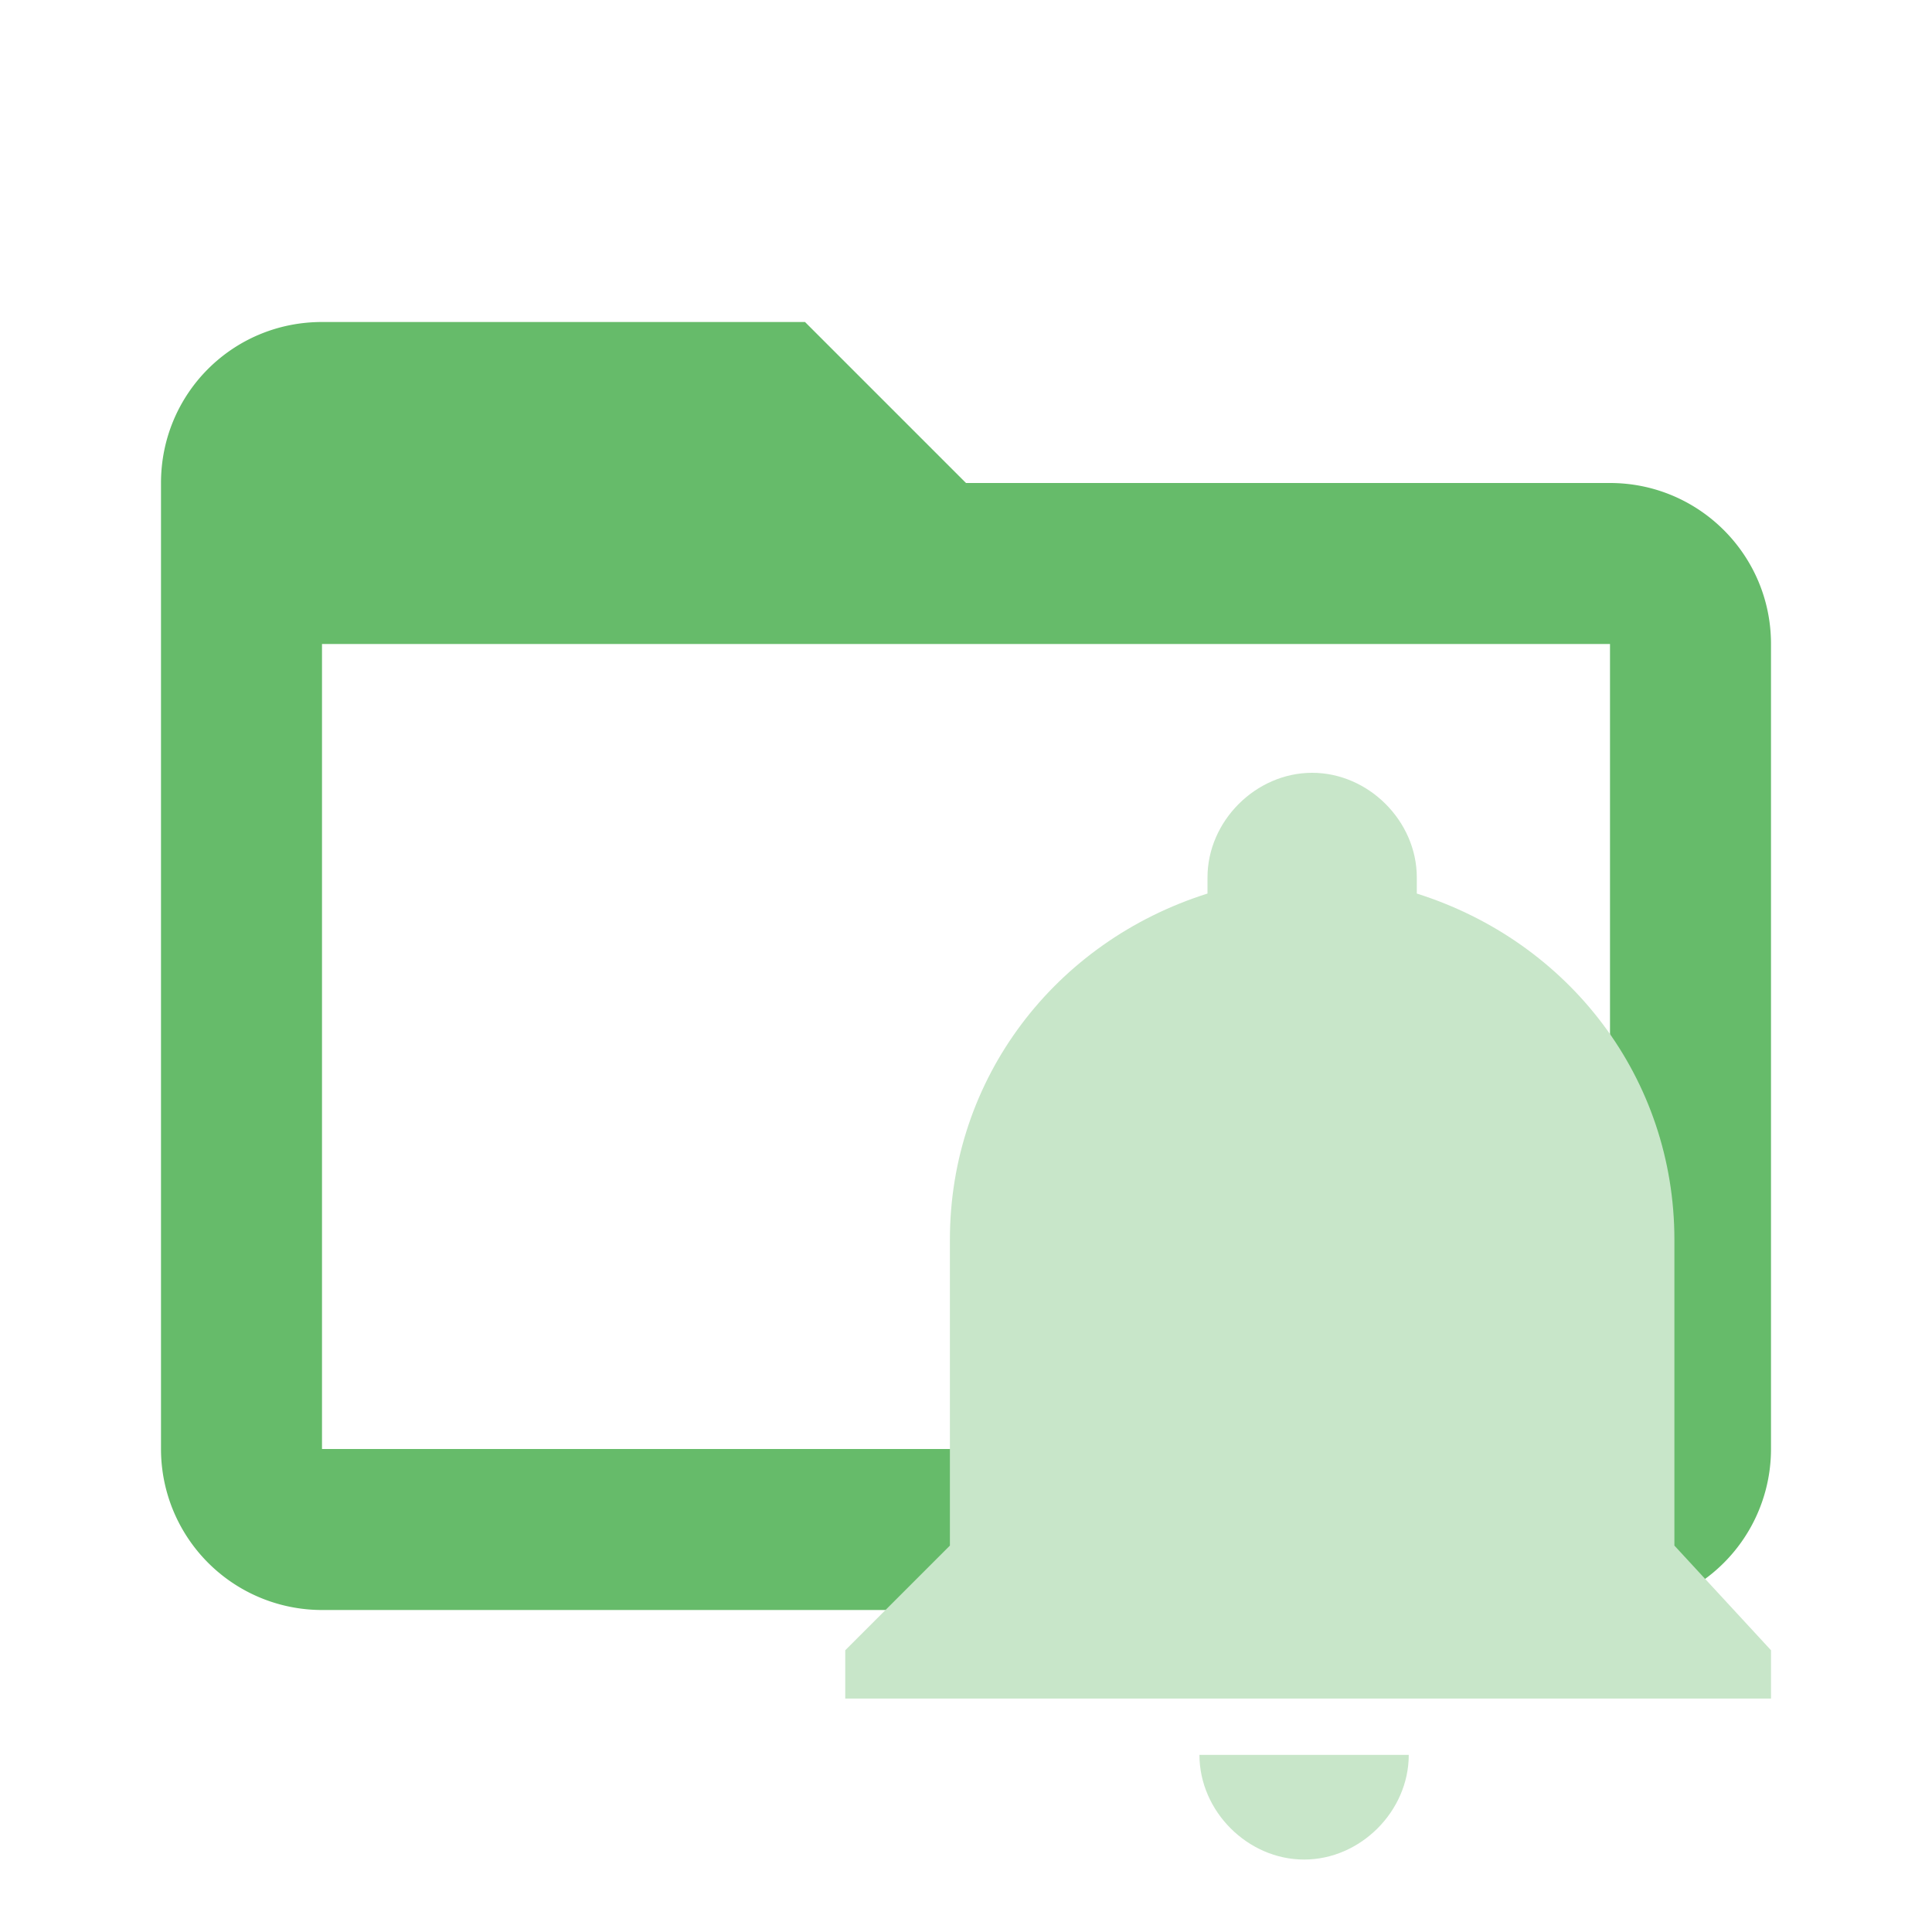
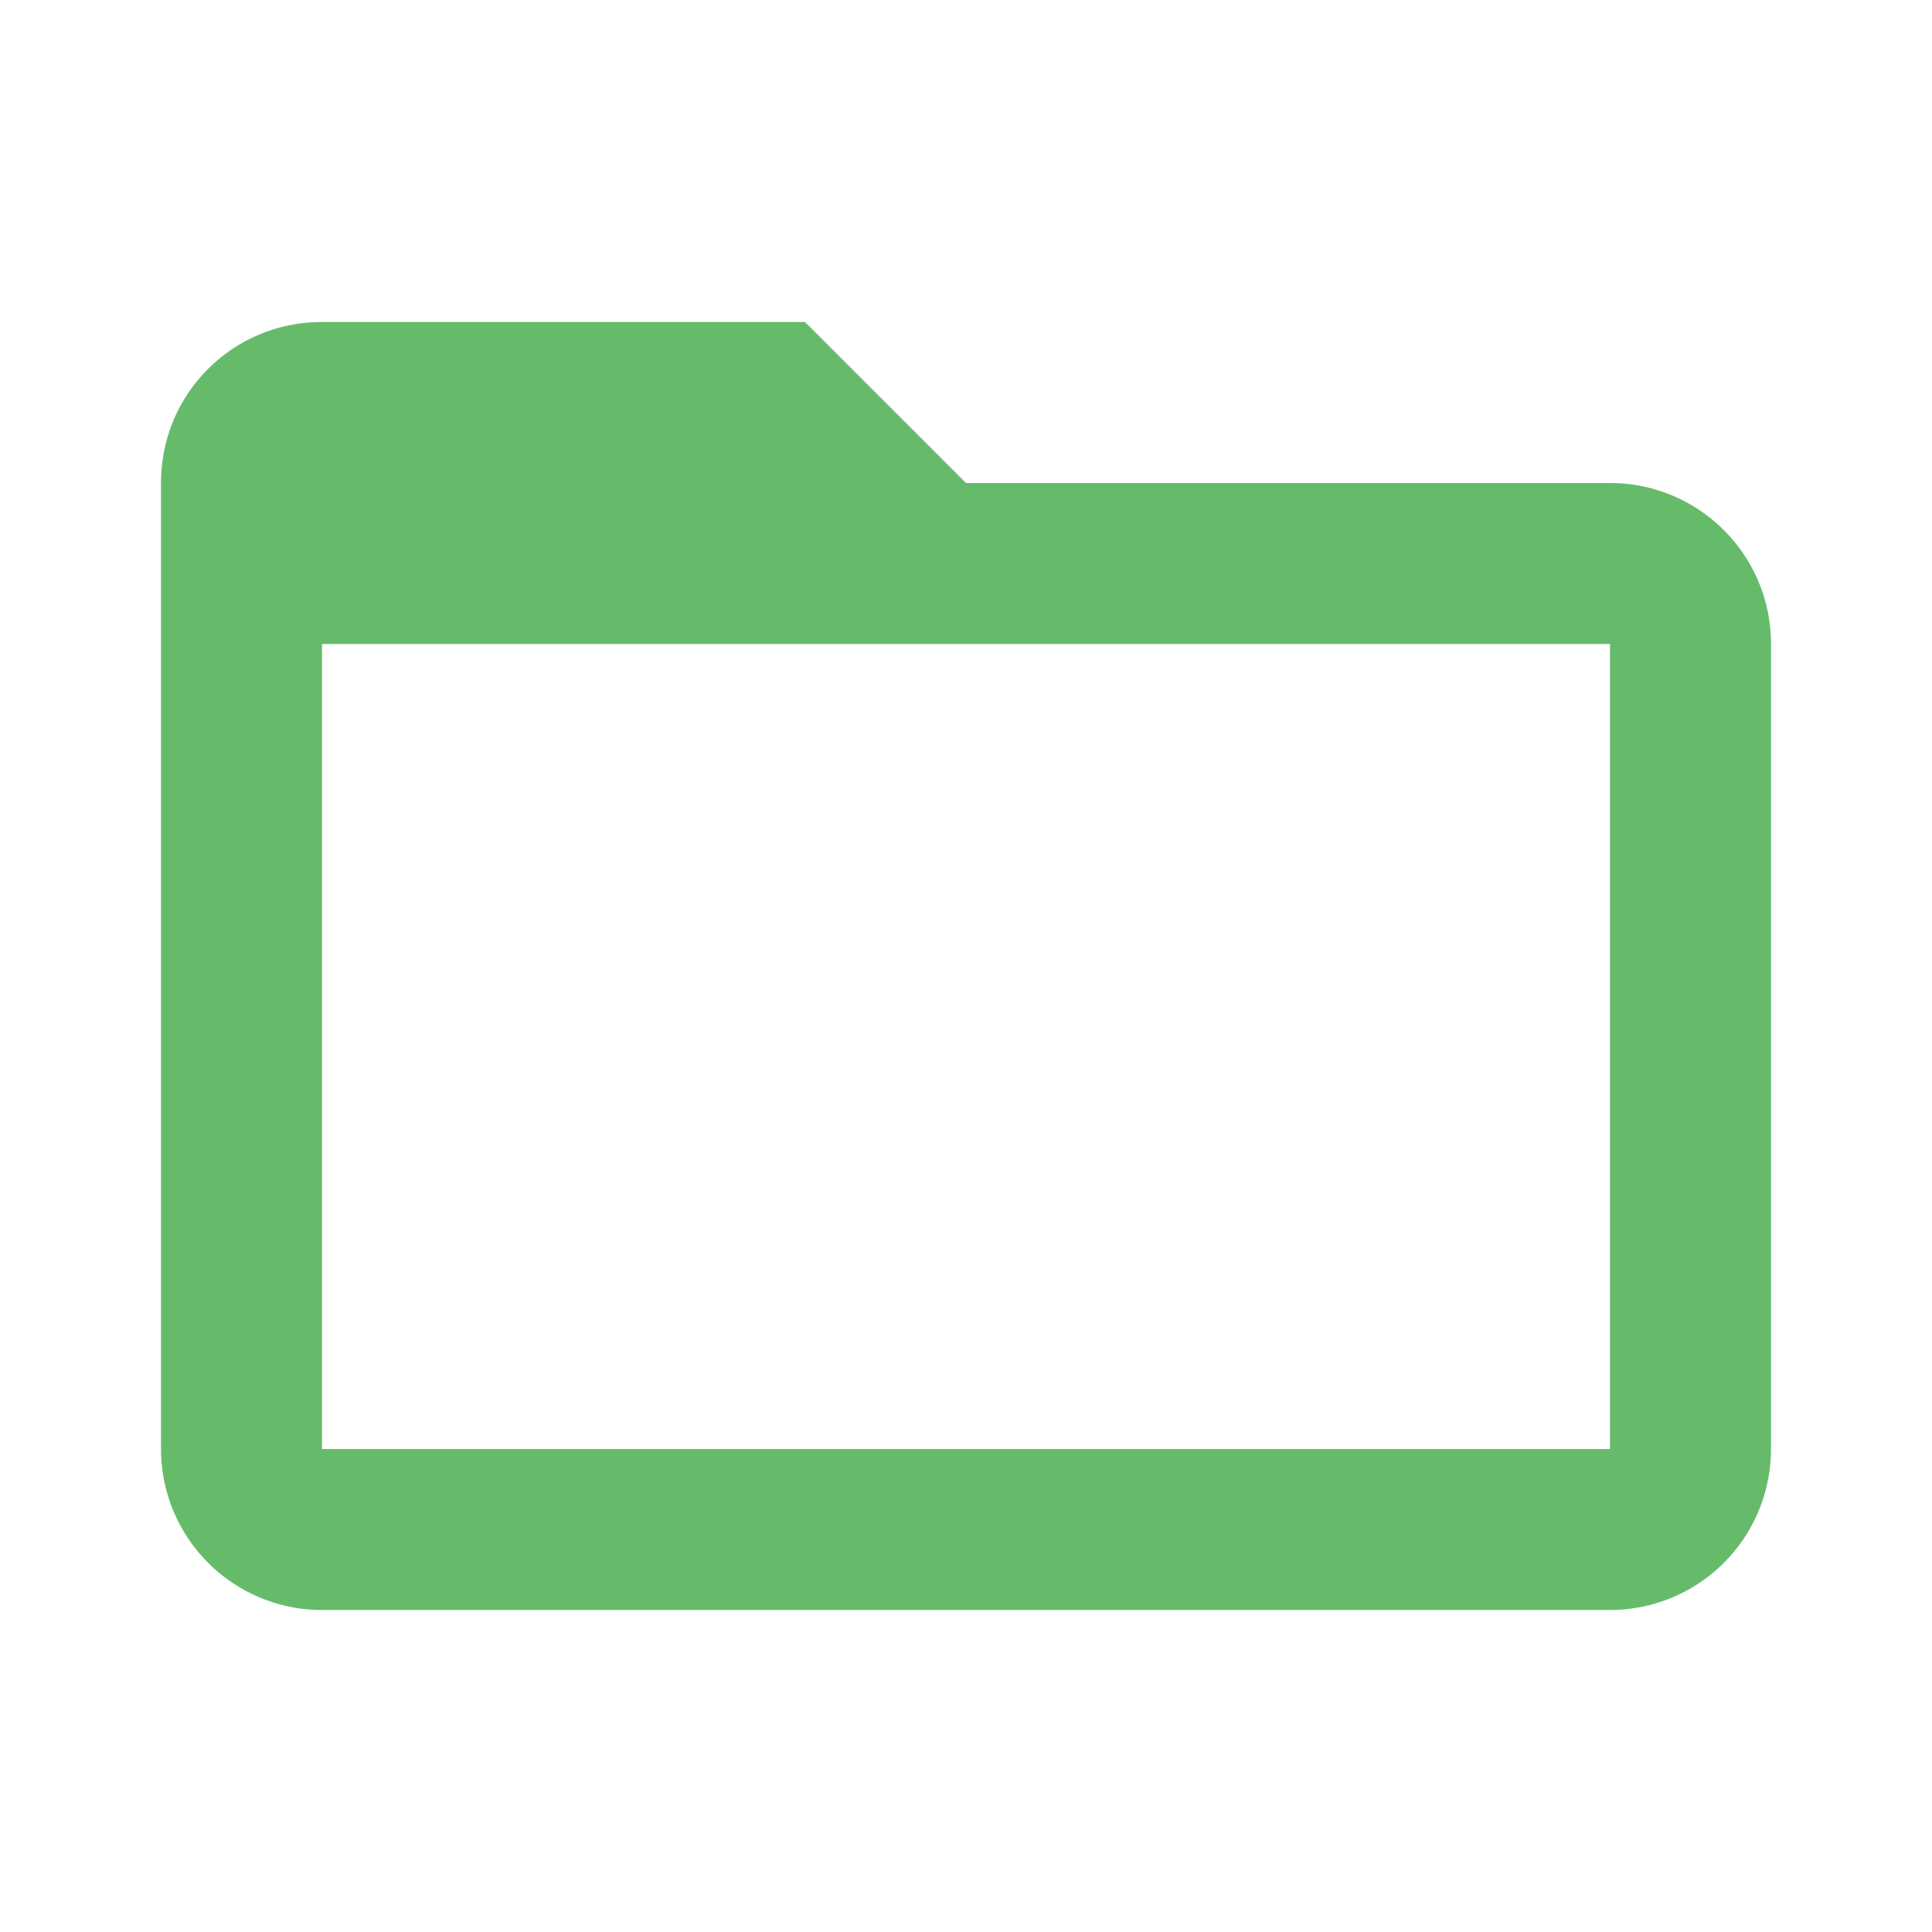
<svg xmlns="http://www.w3.org/2000/svg" version="1.1" id="Camada_1" x="0px" y="0px" viewBox="0 0 24 24" width="16px" height="16px" xml:space="preserve">
  <path fill="#66BB6A" data-folderColor="Events" d="M20,18H4V8H20M20,6H12L10,4H4C2.89,4 2,4.89 2,6V18A2,2 0 0,0 4,20H20A2,2 0 0,0 22,18V8C22,6.89 21.1,6 20,6Z" />
-   <path fill="#C8E6C9" data-folderIconColor="Events" d="M22,20.5v0.6H10.5v-0.6l1.3-1.3v-3.8c0-2,1.3-3.7,3.2-4.3c0-0.1,0-0.1,0-0.2c0-0.7,0.6-1.3,1.3-1.3   s1.3,0.6,1.3,1.3c0,0.1,0,0.1,0,0.2c1.9,0.6,3.2,2.3,3.2,4.3v3.8L22,20.5 M17.5,21.8c0,0.7-0.6,1.3-1.3,1.3s-1.3-0.6-1.3-1.3" />
</svg>